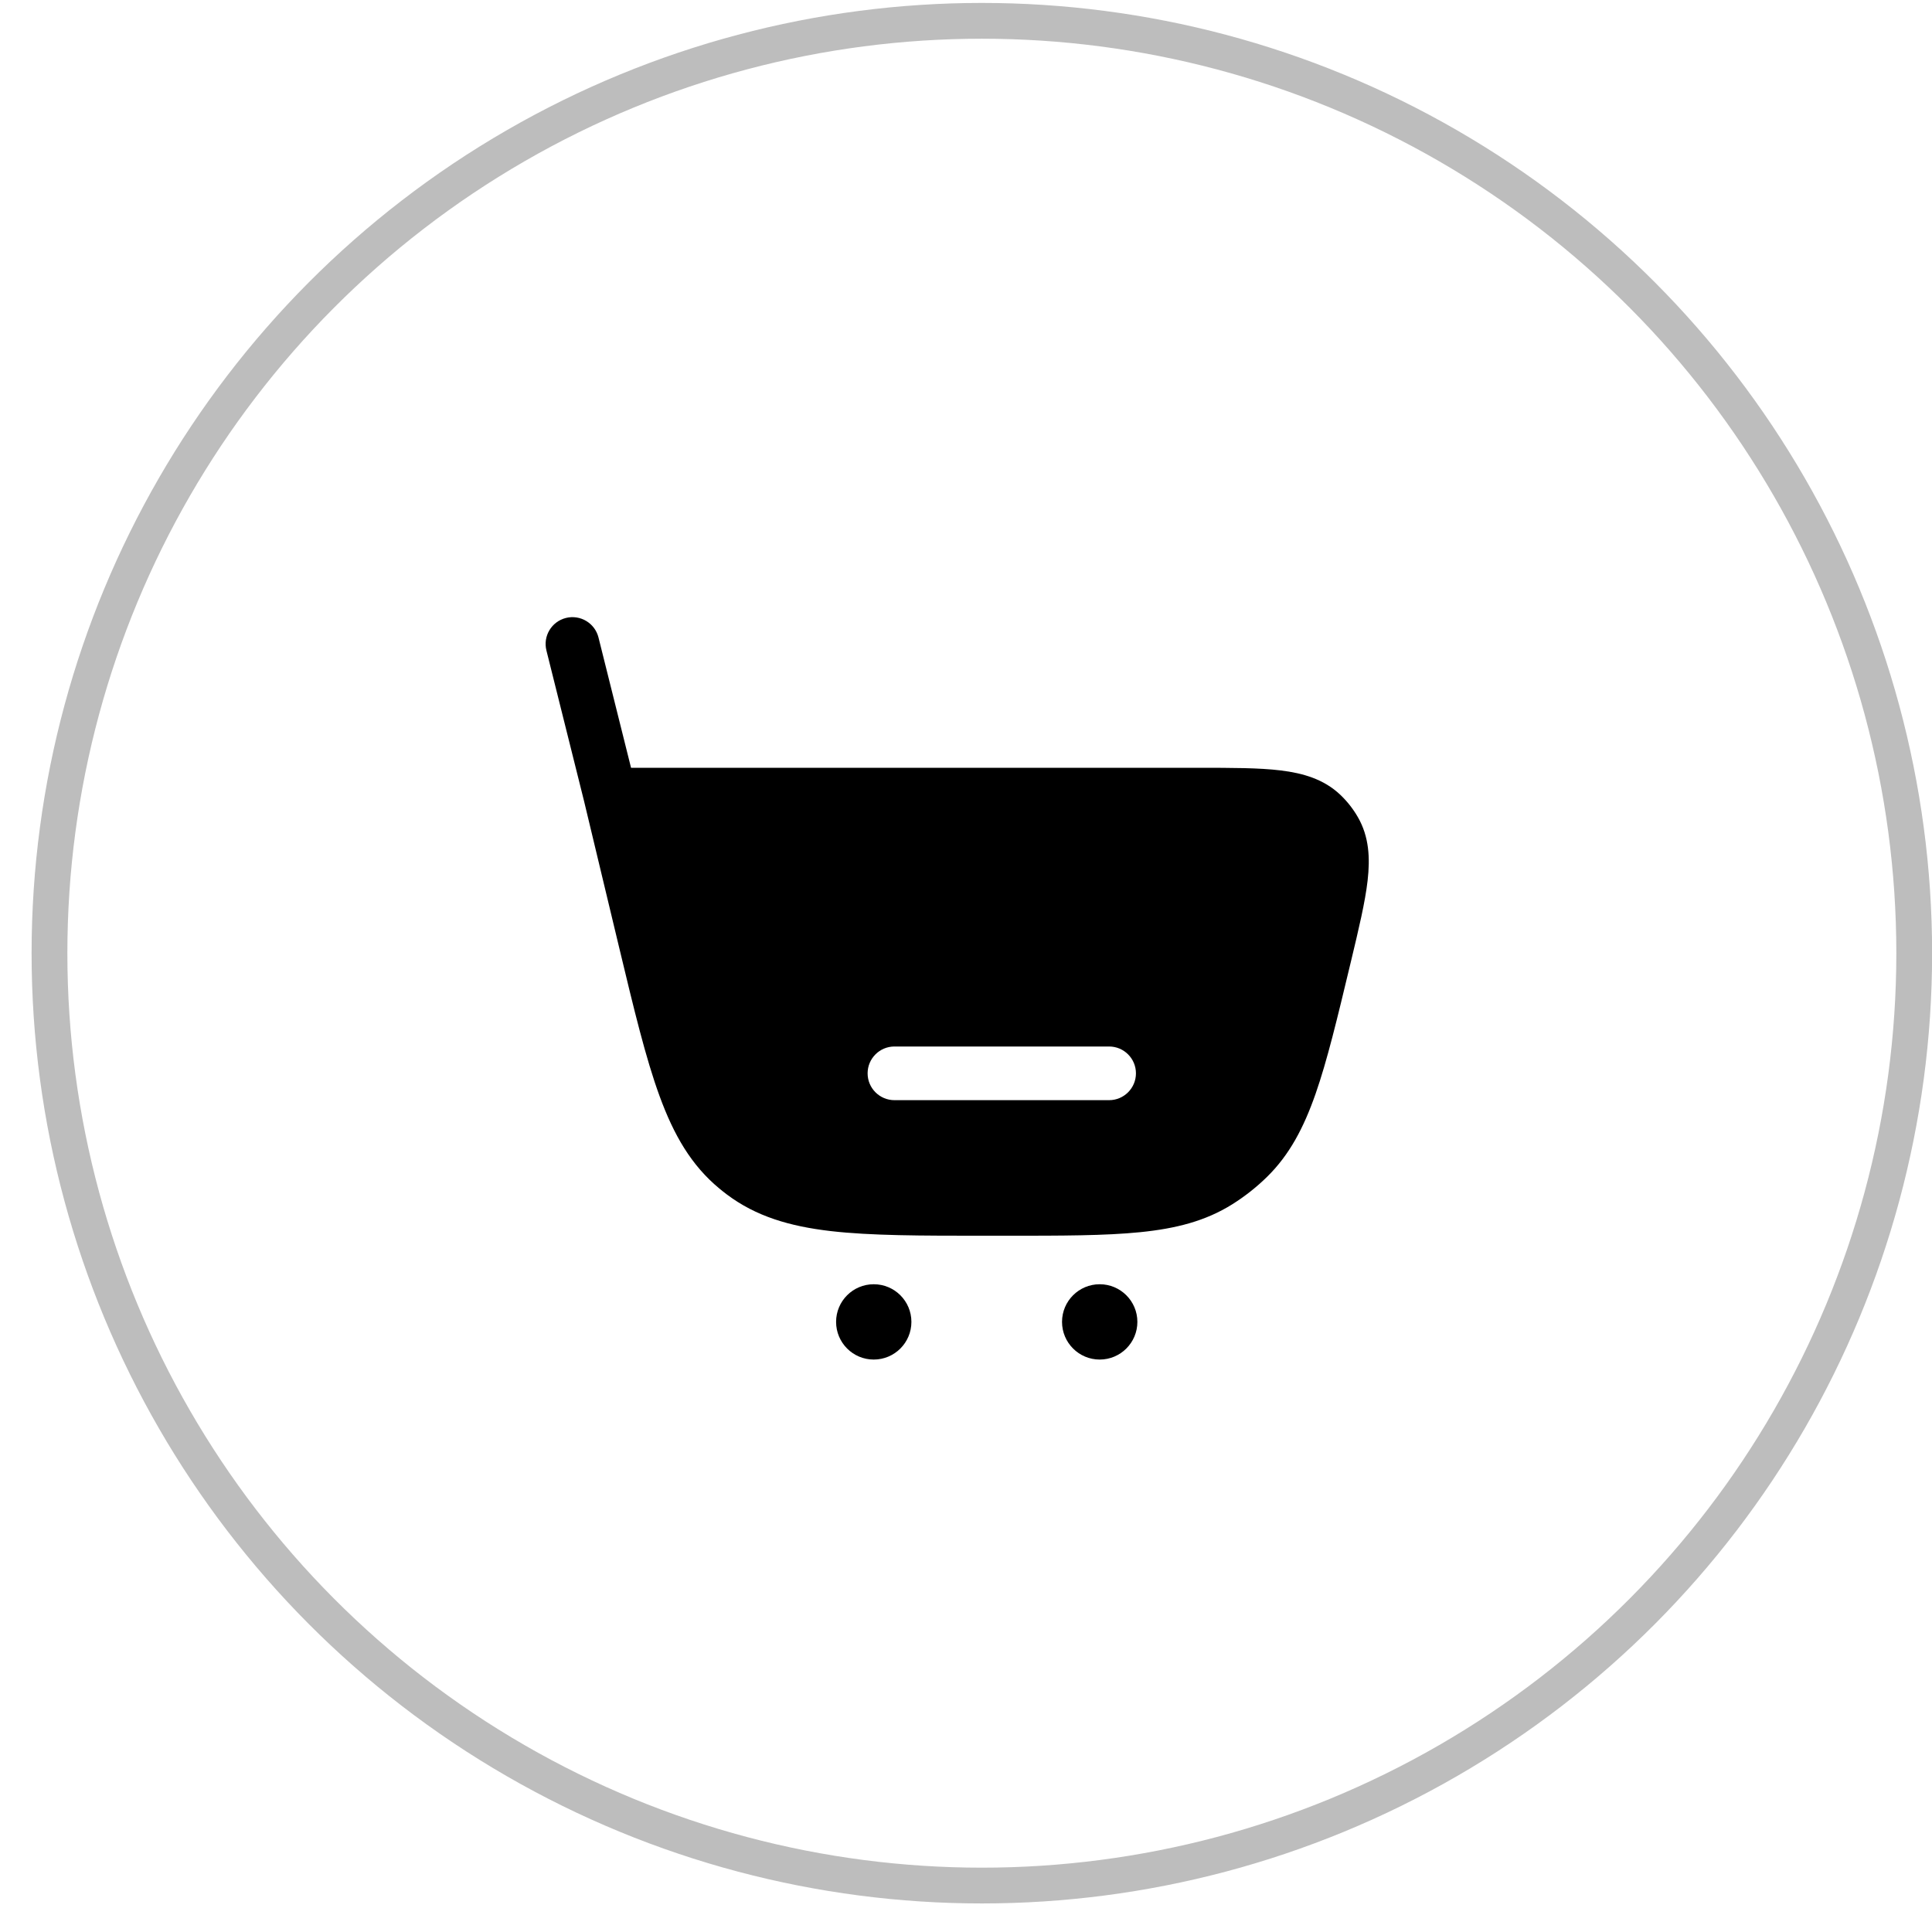
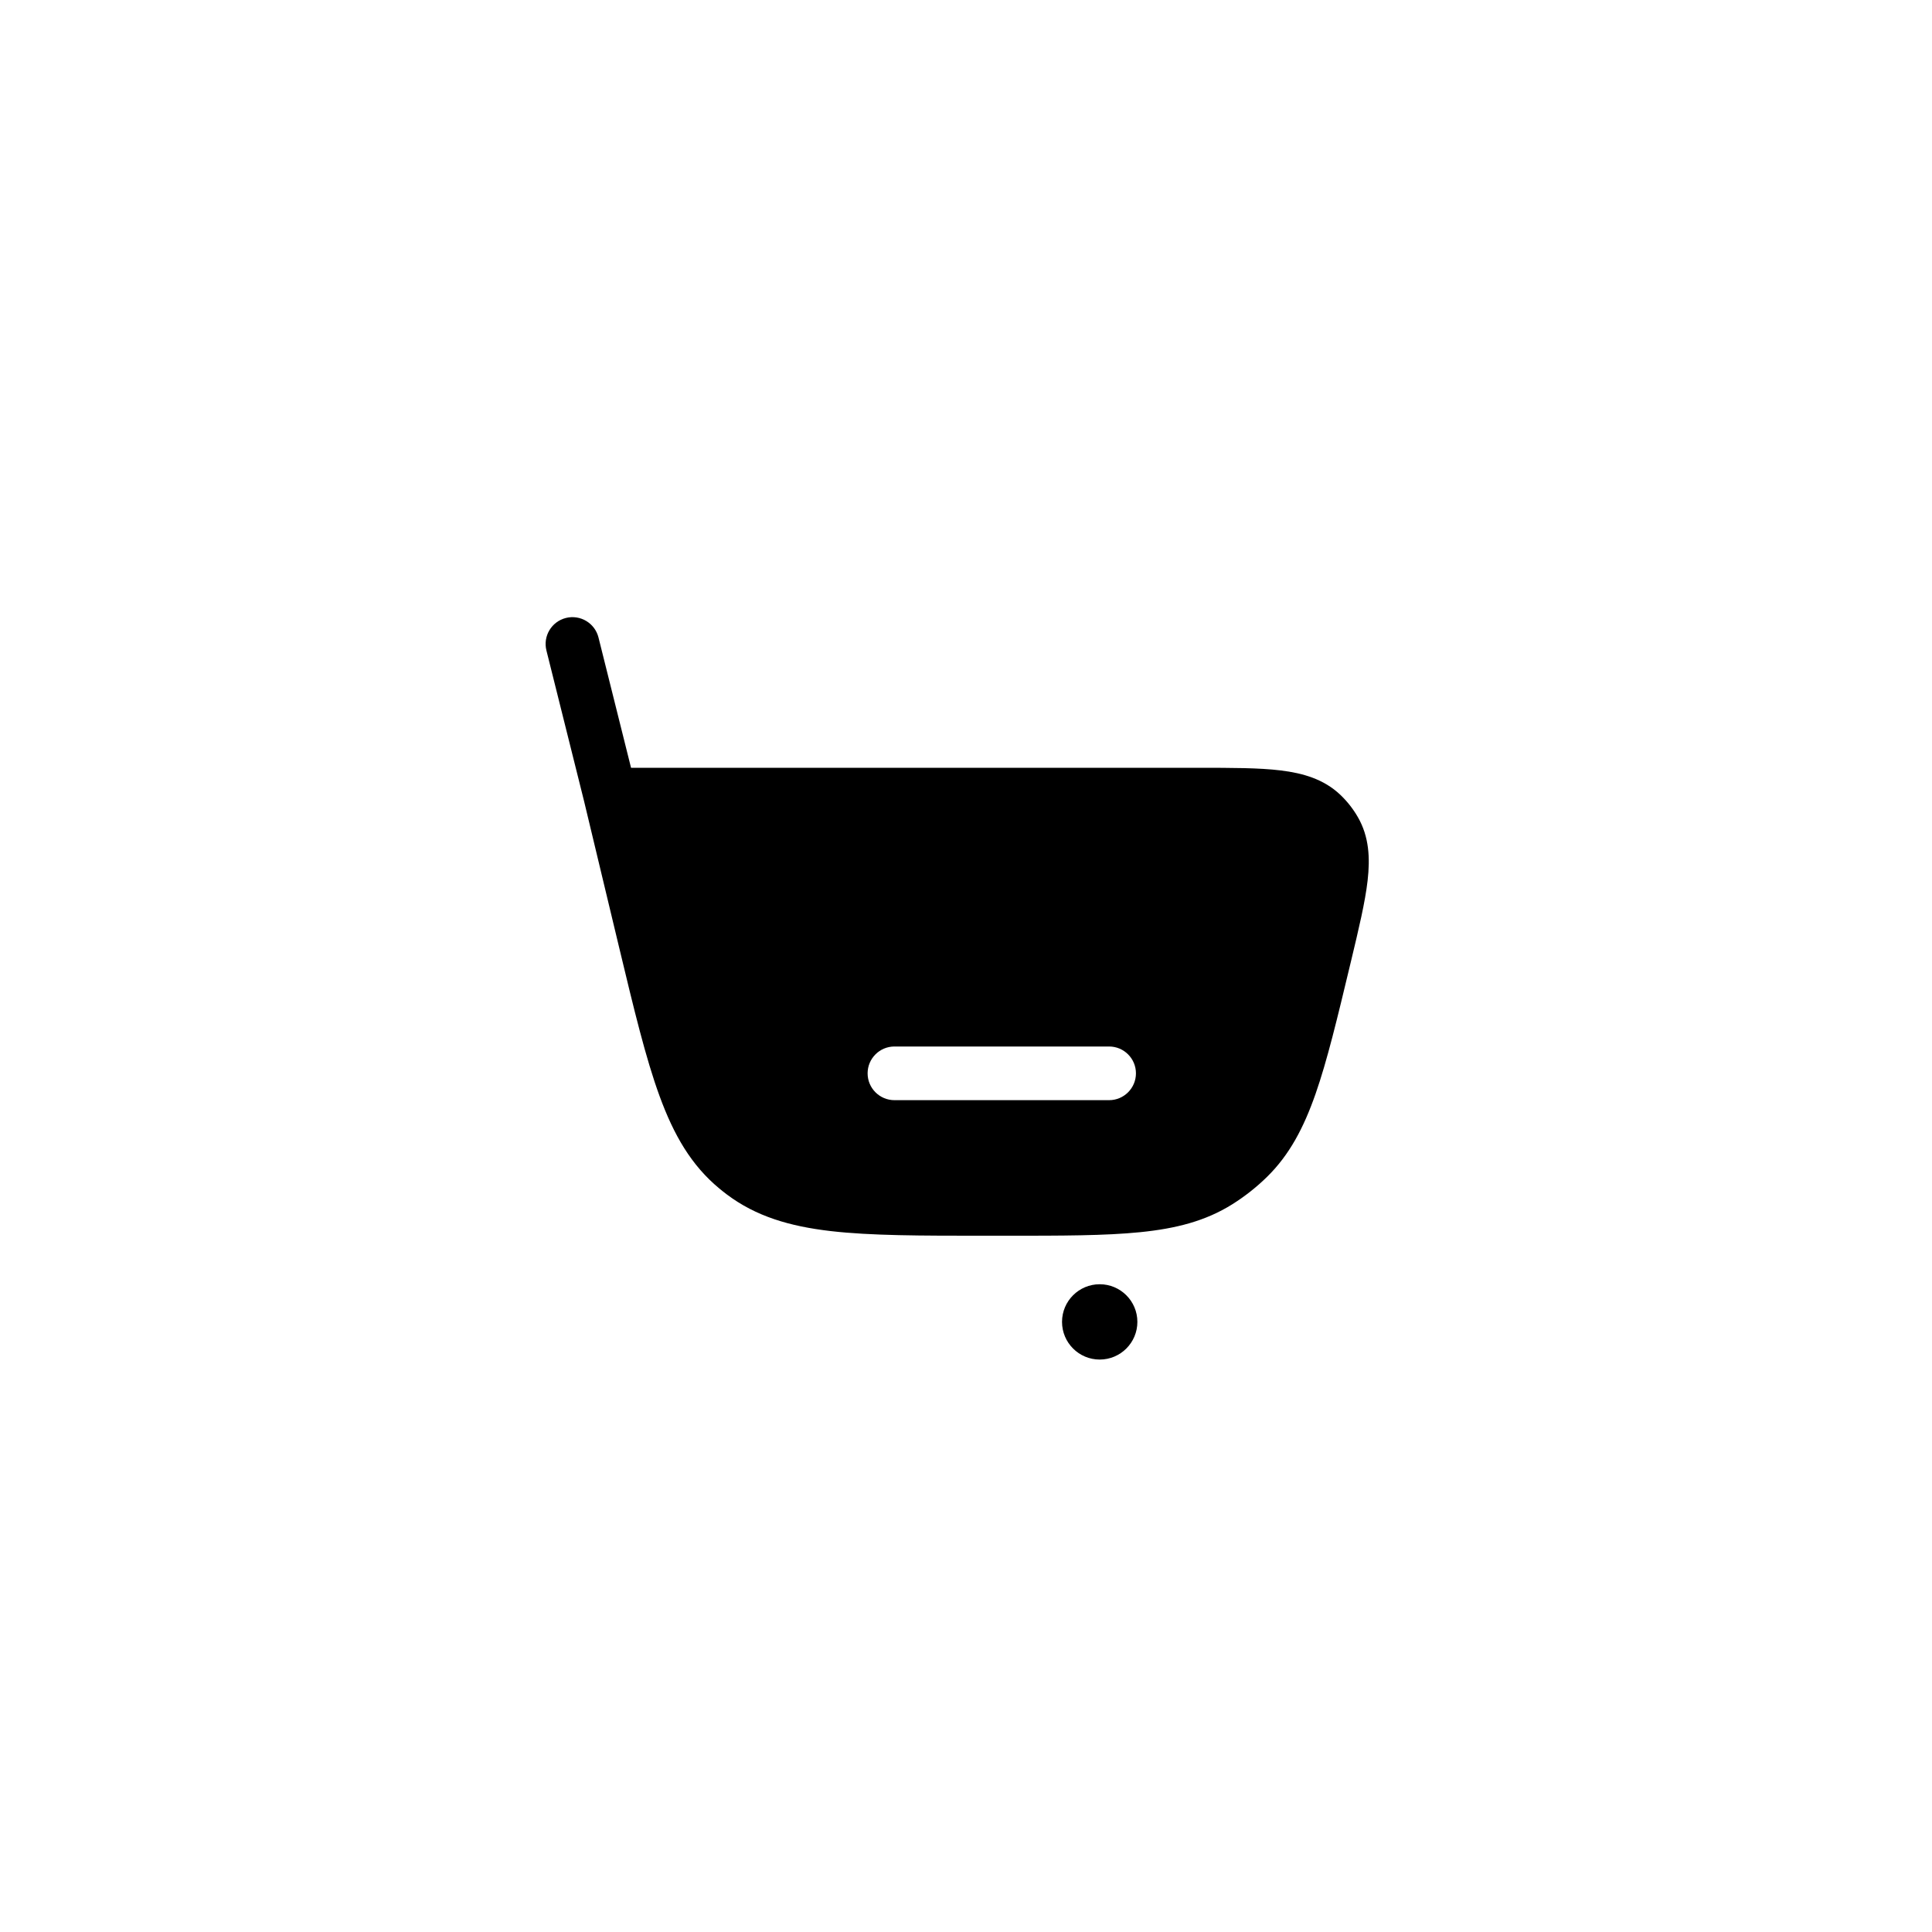
<svg xmlns="http://www.w3.org/2000/svg" width="54" height="54" viewBox="0 0 54 54" fill="none">
-   <circle cx="27.443" cy="26.642" r="26.06" stroke="#BDBDBD" />
  <path fill-rule="evenodd" clip-rule="evenodd" d="M16.728 17.818C16.627 17.416 16.22 17.172 15.818 17.272C15.416 17.373 15.172 17.78 15.273 18.182L16.324 22.389L17.303 26.473C17.719 28.209 18.047 29.576 18.436 30.638C18.834 31.727 19.323 32.573 20.108 33.221C20.176 33.278 20.245 33.332 20.315 33.385C21.128 33.996 22.065 34.275 23.217 34.409C24.34 34.539 25.746 34.539 27.531 34.539H28.125C29.67 34.539 30.886 34.539 31.866 34.44C32.87 34.339 33.695 34.128 34.438 33.663C34.791 33.442 35.118 33.184 35.415 32.893C36.041 32.278 36.438 31.524 36.771 30.572C37.096 29.642 37.379 28.46 37.739 26.957L37.76 26.87C37.977 25.964 38.156 25.217 38.225 24.613C38.297 23.985 38.268 23.387 37.954 22.841C37.82 22.608 37.653 22.395 37.457 22.21C36.999 21.779 36.425 21.611 35.797 21.534C35.193 21.46 34.425 21.46 33.494 21.46L17.638 21.46L16.728 17.818ZM24.25 30C24.25 29.586 24.586 29.25 25 29.25H31C31.414 29.25 31.75 29.586 31.75 30C31.75 30.414 31.414 30.75 31 30.75H25C24.586 30.75 24.25 30.414 24.25 30Z" fill="black" />
-   <path d="M24.421 38C25.003 38 25.474 37.529 25.474 36.947C25.474 36.366 25.003 35.895 24.421 35.895C23.84 35.895 23.369 36.366 23.369 36.947C23.369 37.529 23.84 38 24.421 38Z" fill="black" />
  <path d="M30.737 38C31.318 38 31.79 37.529 31.79 36.947C31.79 36.366 31.318 35.895 30.737 35.895C30.156 35.895 29.684 36.366 29.684 36.947C29.684 37.529 30.156 38 30.737 38Z" fill="black" />
</svg>